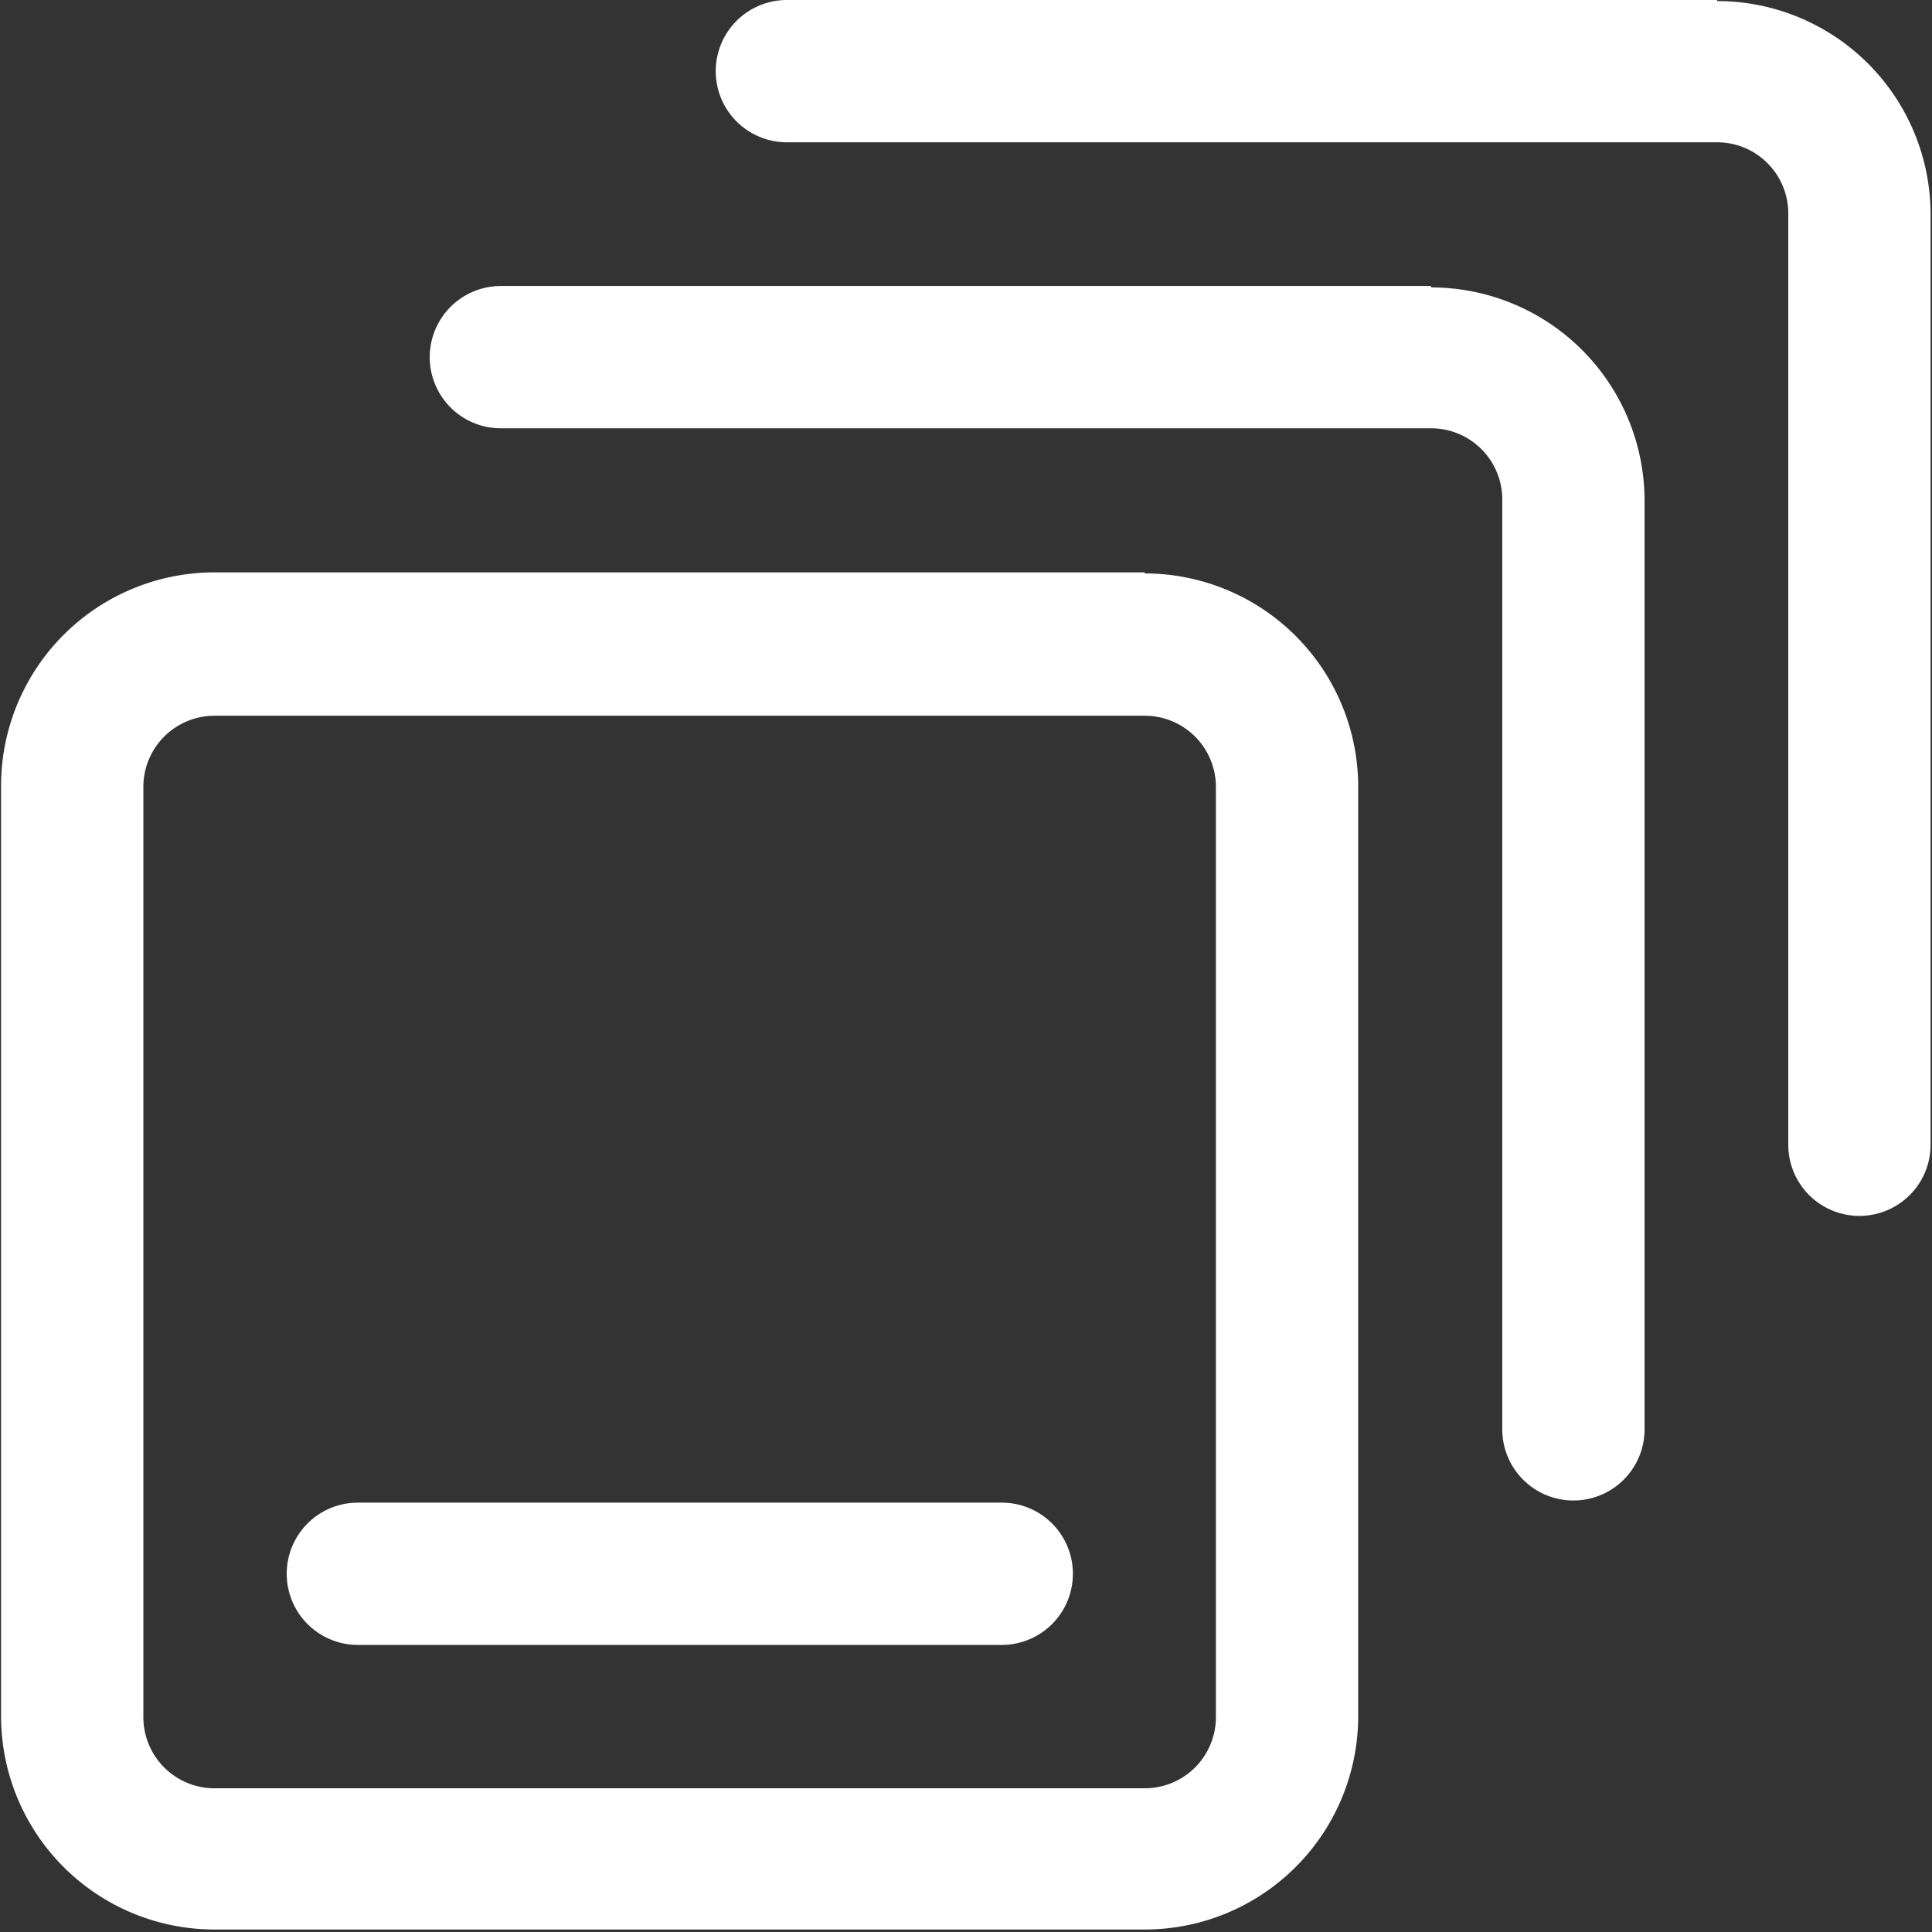
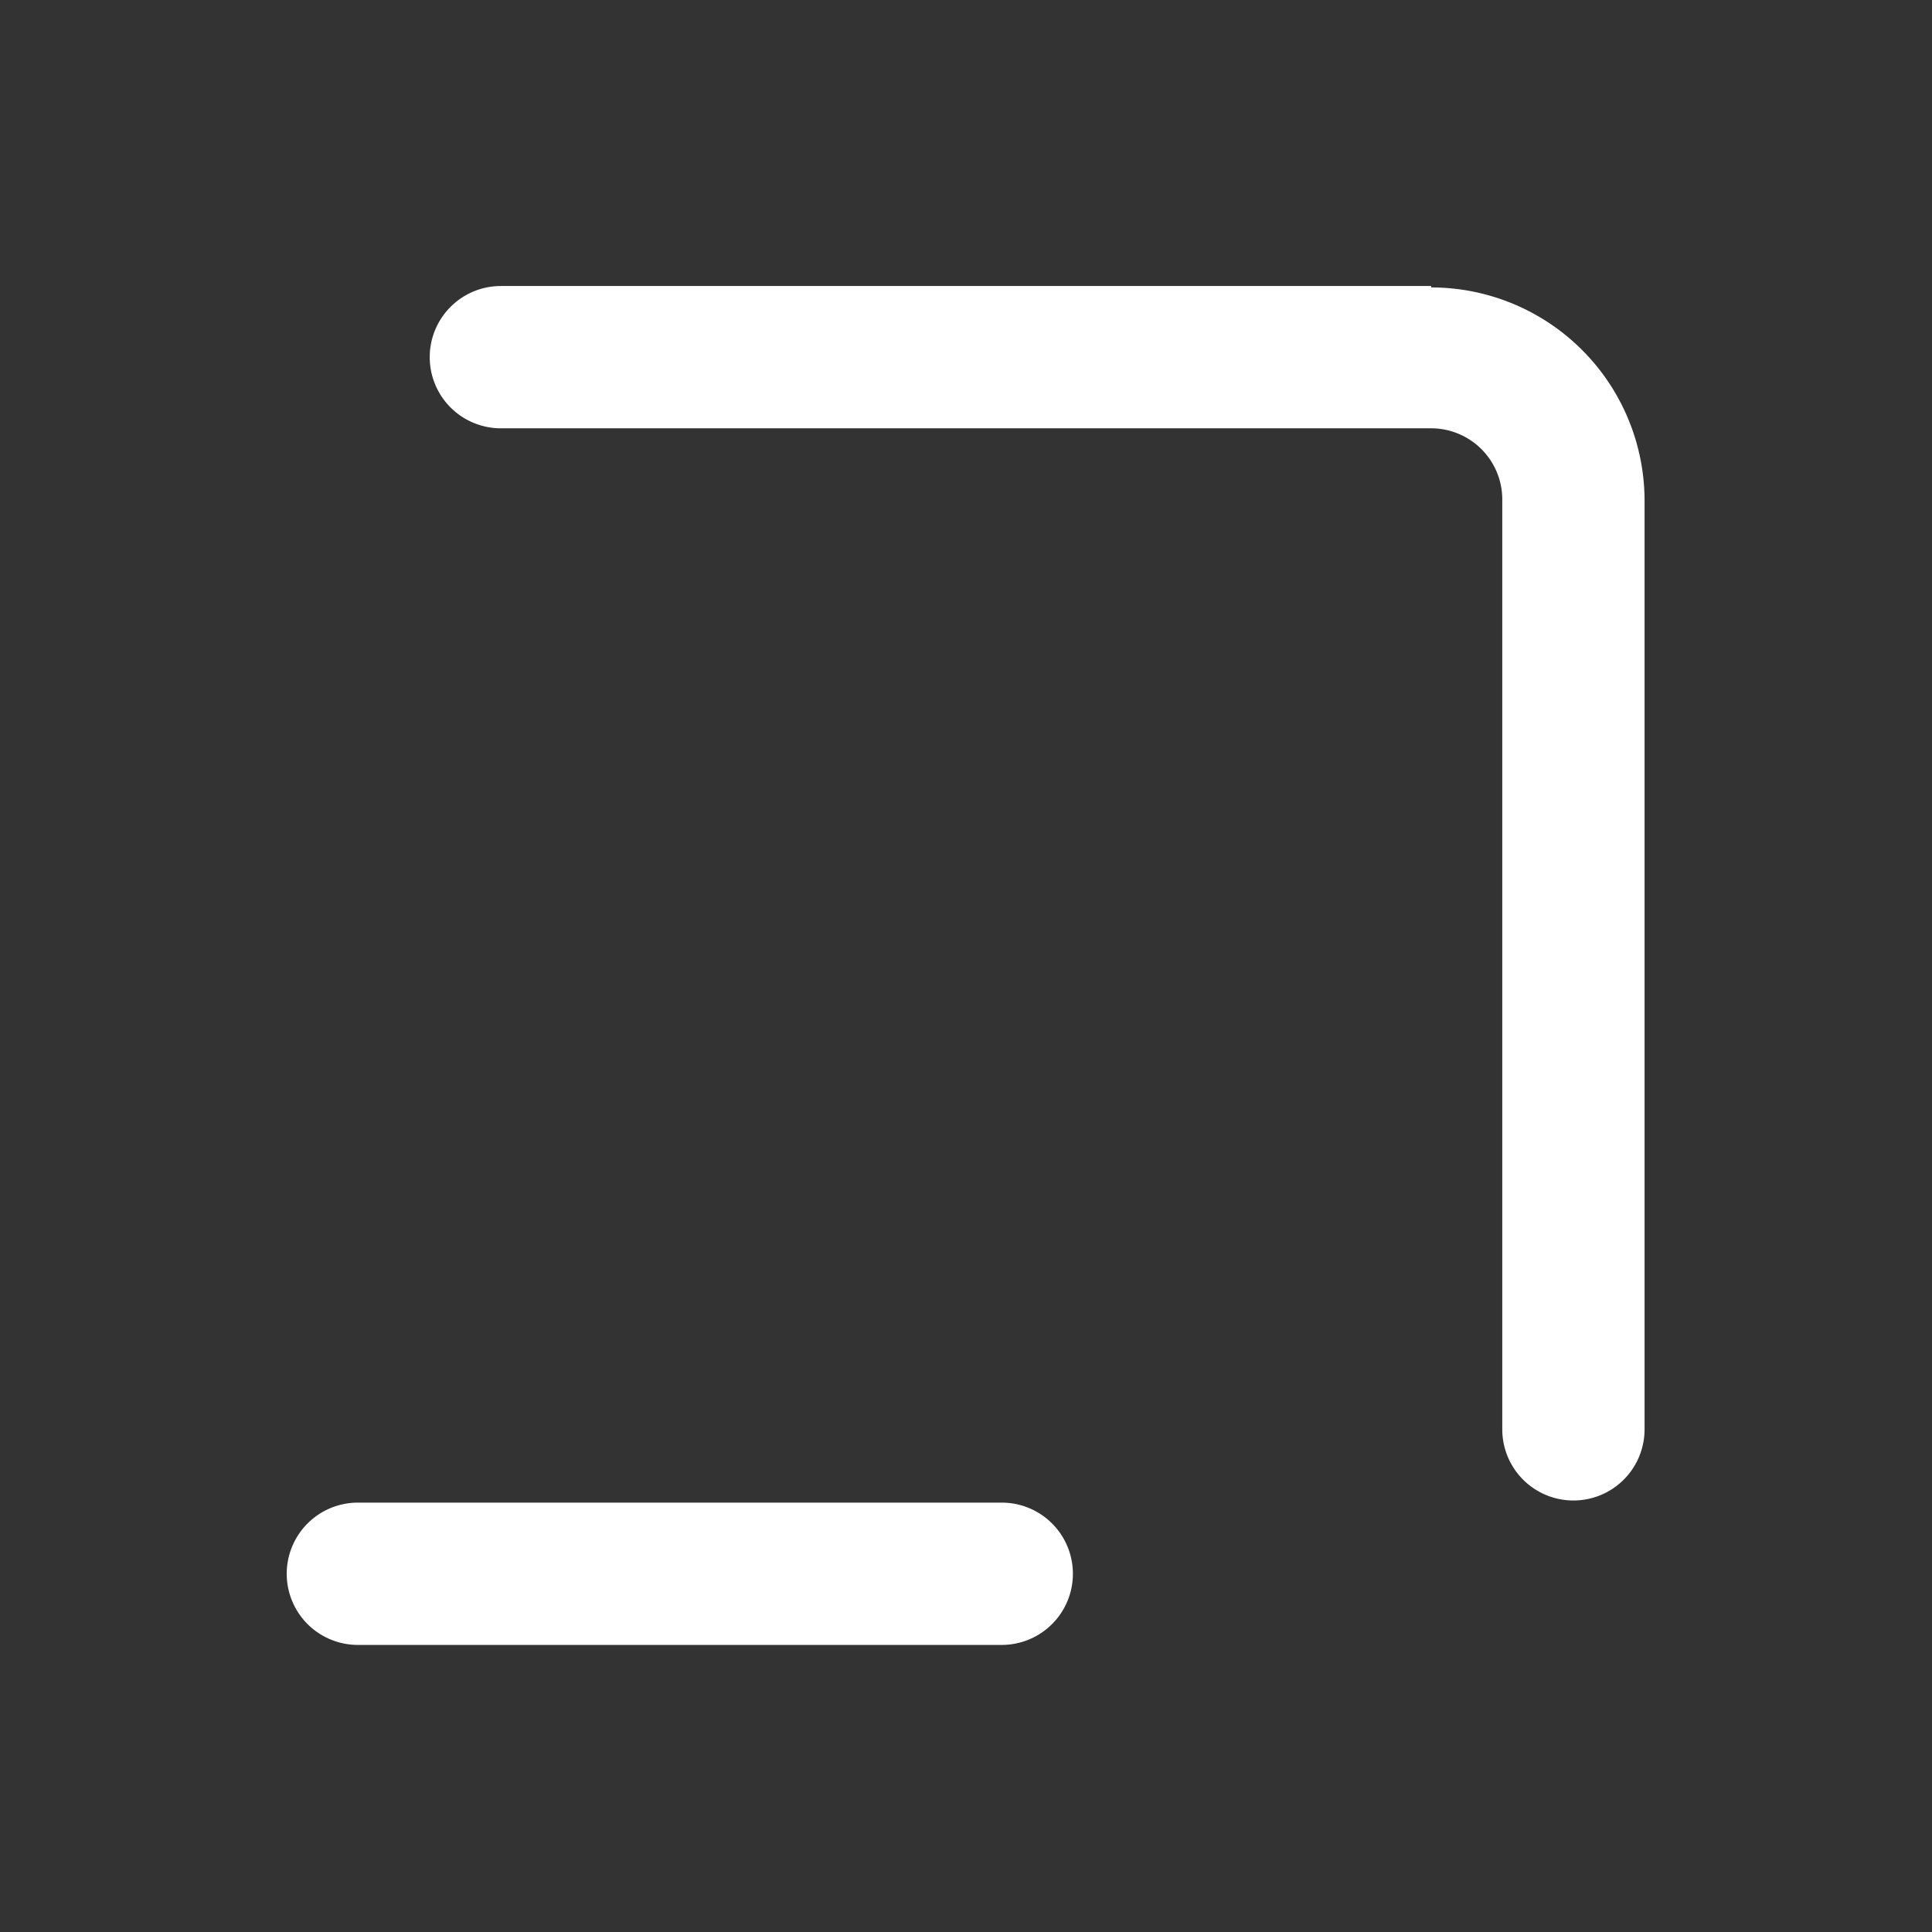
<svg xmlns="http://www.w3.org/2000/svg" id="图层_16" data-name="图层 16" viewBox="0 0 54.31 54.31">
  <rect x="0" y="0" width="54.31" height="54.31" fill="#333333" stroke="none" />
  <defs>
    <style>.cls-1{fill:none;}.cls-2{clip-path:url(#clip-path);}.cls-3{fill:#fff;}</style>
    <clipPath id="clip-path" transform="translate(-168.25 -305.62)">
-       <rect class="cls-1" x="168.26" y="305.56" width="54.36" height="54.44" />
-     </clipPath>
+       </clipPath>
  </defs>
  <title>终端设备1</title>
  <g class="cls-2">
-     <path class="cls-3" d="M200.43,321.71H174.28a6,6,0,0,0-6,6v26.15a6,6,0,0,0,6,6h26.15a6,6,0,0,0,6-6V327.74a6,6,0,0,0-6-6Zm2,32.18a2,2,0,0,1-2,2H174.28a2,2,0,0,1-2-2V327.74a2,2,0,0,1,2-2h26.15a2,2,0,0,1,2,2Zm0,0" transform="translate(-168.25 -305.62)" />
-   </g>
+     </g>
  <path class="cls-3" d="M208.48,313.66H182.33a2,2,0,0,0,0,4h26.15a2,2,0,0,1,2,2v26.14a2,2,0,1,0,4,0V319.7a6,6,0,0,0-6-6Zm-12.07,34.2h-18.1a2,2,0,1,0,0,4h18.1a2,2,0,0,0,0-4Zm0,0" transform="translate(-168.25 -305.62)" />
-   <path class="cls-3" d="M216.52,305.62H190.37a2,2,0,0,0,0,4h26.15a2,2,0,0,1,2,2V337.8a2,2,0,0,0,4,0V311.65a6,6,0,0,0-6-6Zm0,0" transform="translate(-168.25 -305.62)" />
</svg>